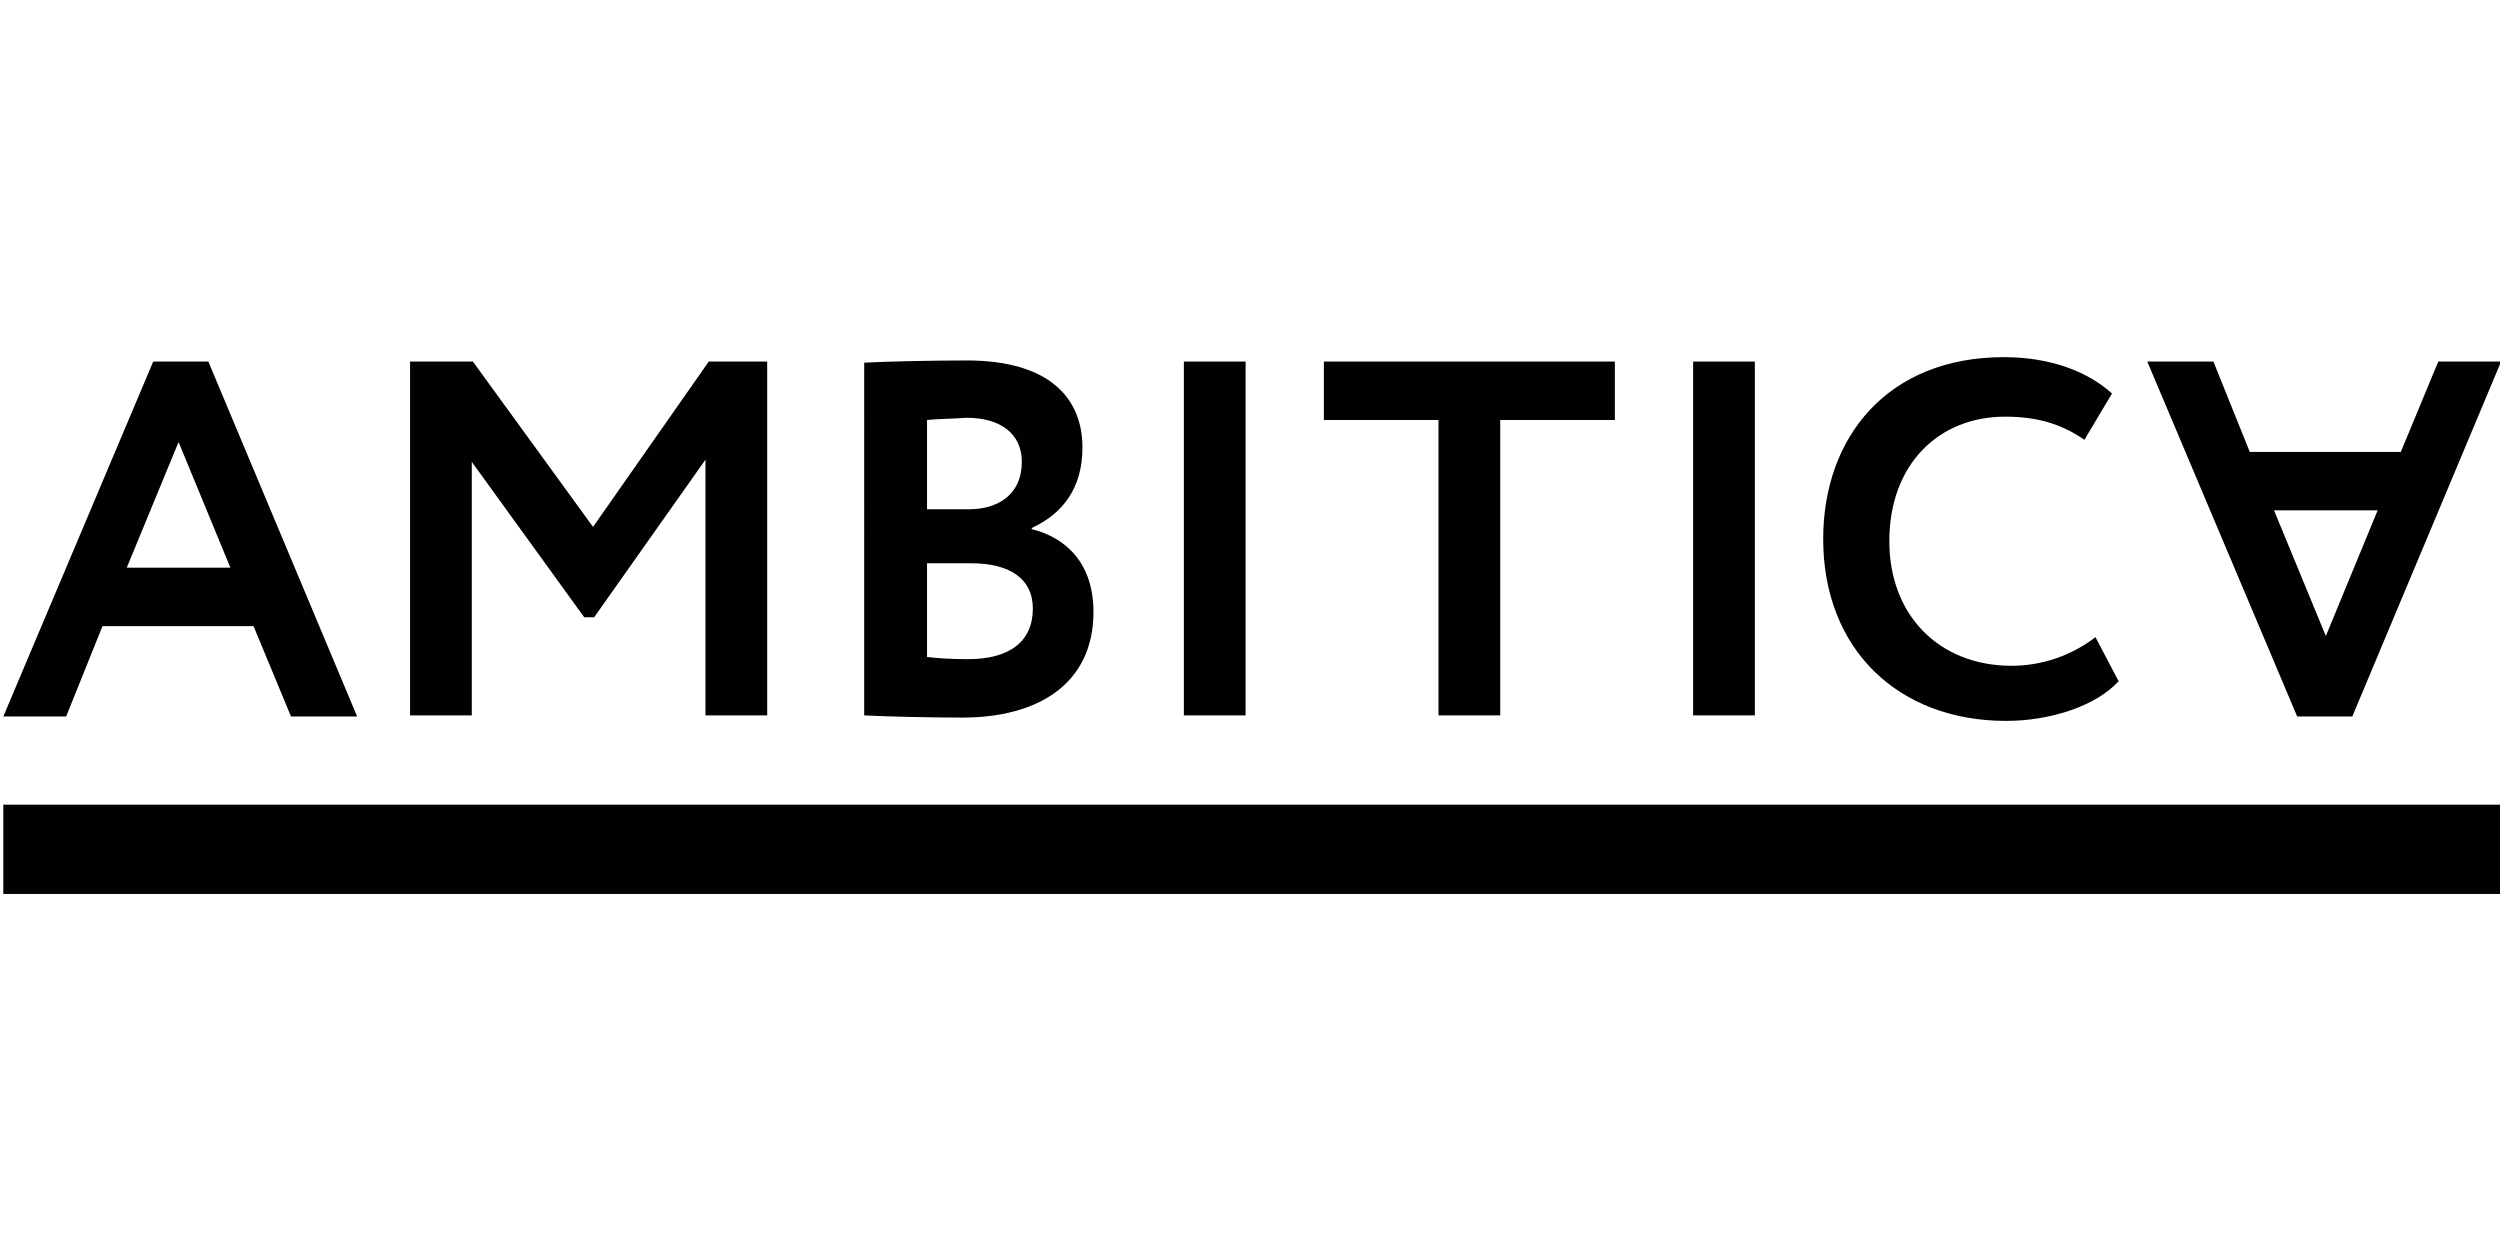
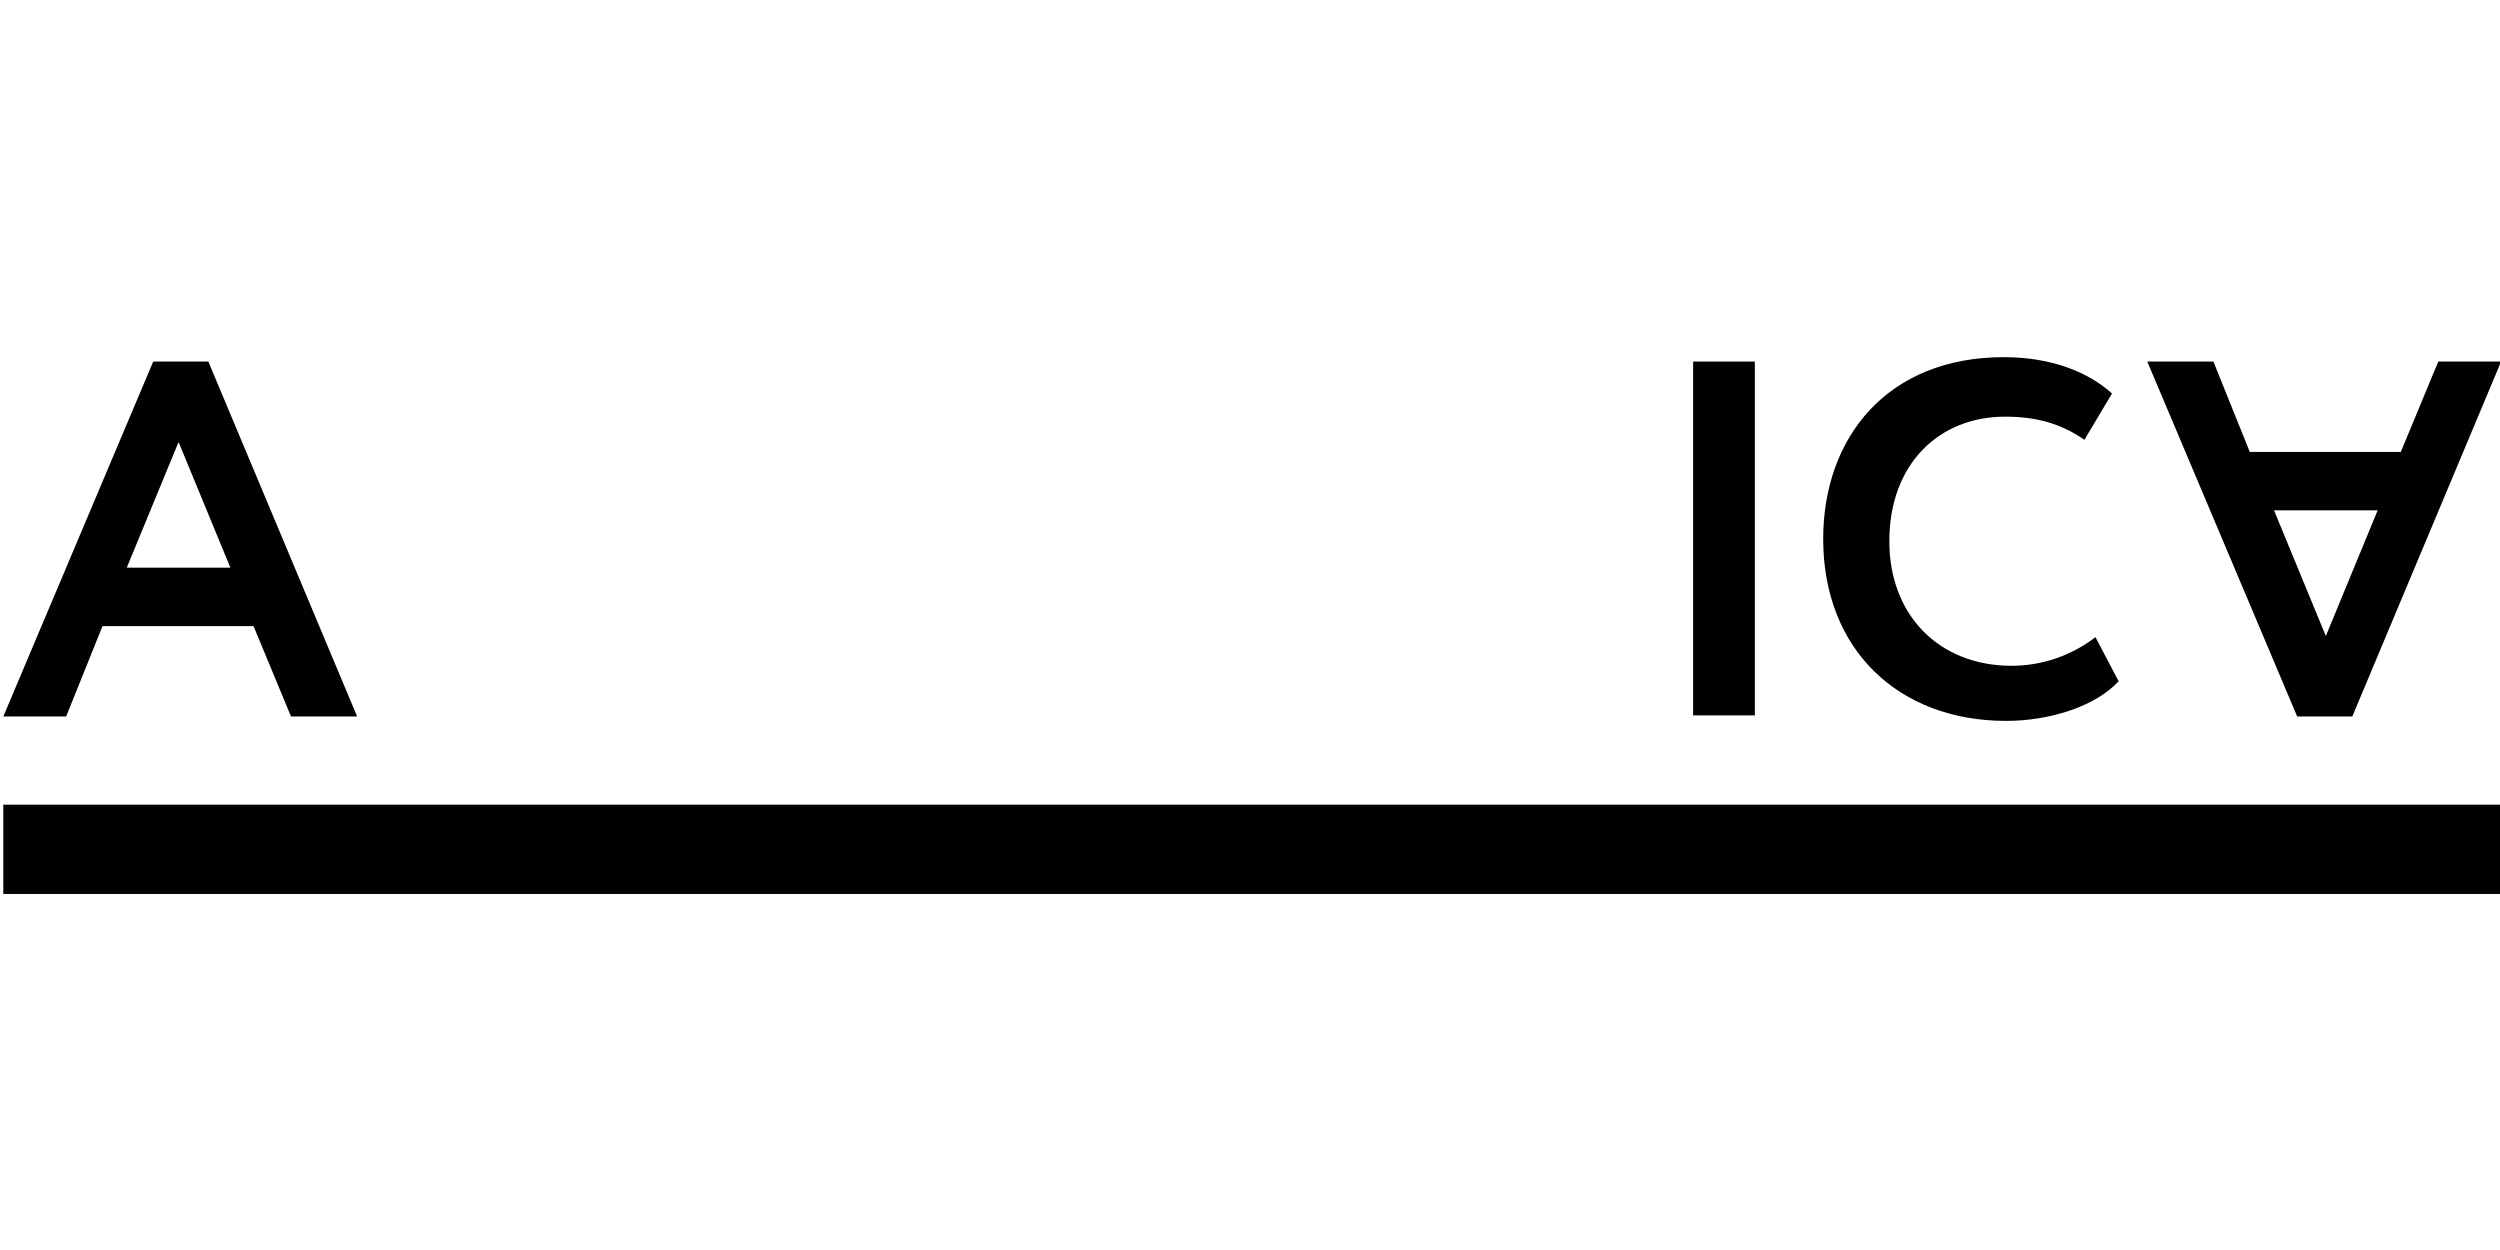
<svg xmlns="http://www.w3.org/2000/svg" version="1.1" id="Слой_1" x="0px" y="0px" viewBox="0 0 226.8 113.4" style="enable-background:new 0 0 226.8 113.4;" xml:space="preserve">
  <style type="text/css"> .st0{fill:#010101;} </style>
  <g>
    <rect x="0.3" y="73" class="st0" width="226.8" height="8.1" />
    <path class="st0" d="M13.9,32.8h5L32.4,65h-6L23,56.8H9.3L6,65H0.3L13.9,32.8z M11.5,51.5h9.4l-4.7-11.4L11.5,51.5z" />
-     <polygon class="st0" points="37.2,32.8 42.9,32.8 53.8,47.8 64.3,32.8 69.6,32.8 69.6,64.9 64,64.9 64,41.7 53.9,56 53,56 42.8,41.9 42.8,64.9 37.2,64.9 " />
-     <path class="st0" d="M78.4,32.9c1.8-0.1,6.1-0.2,9.3-0.2c7.6,0,10.5,3.5,10.5,7.9c0,3.7-1.8,6-4.6,7.3V48c3.2,0.8,5.6,3.2,5.6,7.5 c0,6.6-5.1,9.6-11.9,9.6c-2.9,0-7.1-0.1-8.9-0.2V32.9z M84.1,38.1v8.1h3.8c2.6,0,4.8-1.3,4.8-4.3c0-2.6-2-4-5-4 C86.3,38,85.1,38,84.1,38.1 M84.1,51.1v8.5c0.8,0.1,2.1,0.2,3.7,0.2c3.8,0,5.9-1.6,5.9-4.6c0-2.7-2.1-4.1-5.6-4.1H84.1z" />
-     <rect x="107.4" y="32.8" class="st0" width="5.6" height="32.1" />
-     <polygon class="st0" points="120.1,32.8 146.5,32.8 146.5,38.1 136.1,38.1 136.1,64.9 130.5,64.9 130.5,38.1 120.1,38.1 " />
    <rect x="153.6" y="32.8" class="st0" width="5.6" height="32.1" />
    <path class="st0" d="M192.2,61.8c-2,2.2-6.1,3.6-10.2,3.6c-9.8,0-16.6-6.5-16.6-16.5c0-9.2,5.8-16.5,16.4-16.5 c4.2,0,7.6,1.3,9.8,3.3l-2.5,4.2c-1.9-1.3-4-2.1-7.2-2.1c-6,0-10.5,4.3-10.5,11.3c0,6.7,4.5,11.3,11.1,11.3c2.7,0,5.4-0.9,7.6-2.6 L192.2,61.8z" />
    <path class="st0" d="M213.4,65h-5l-13.6-32.2h6l3.3,8.2h13.7l3.4-8.2h5.7L213.4,65z M215.7,46.3h-9.4l4.7,11.4L215.7,46.3z" />
  </g>
</svg>